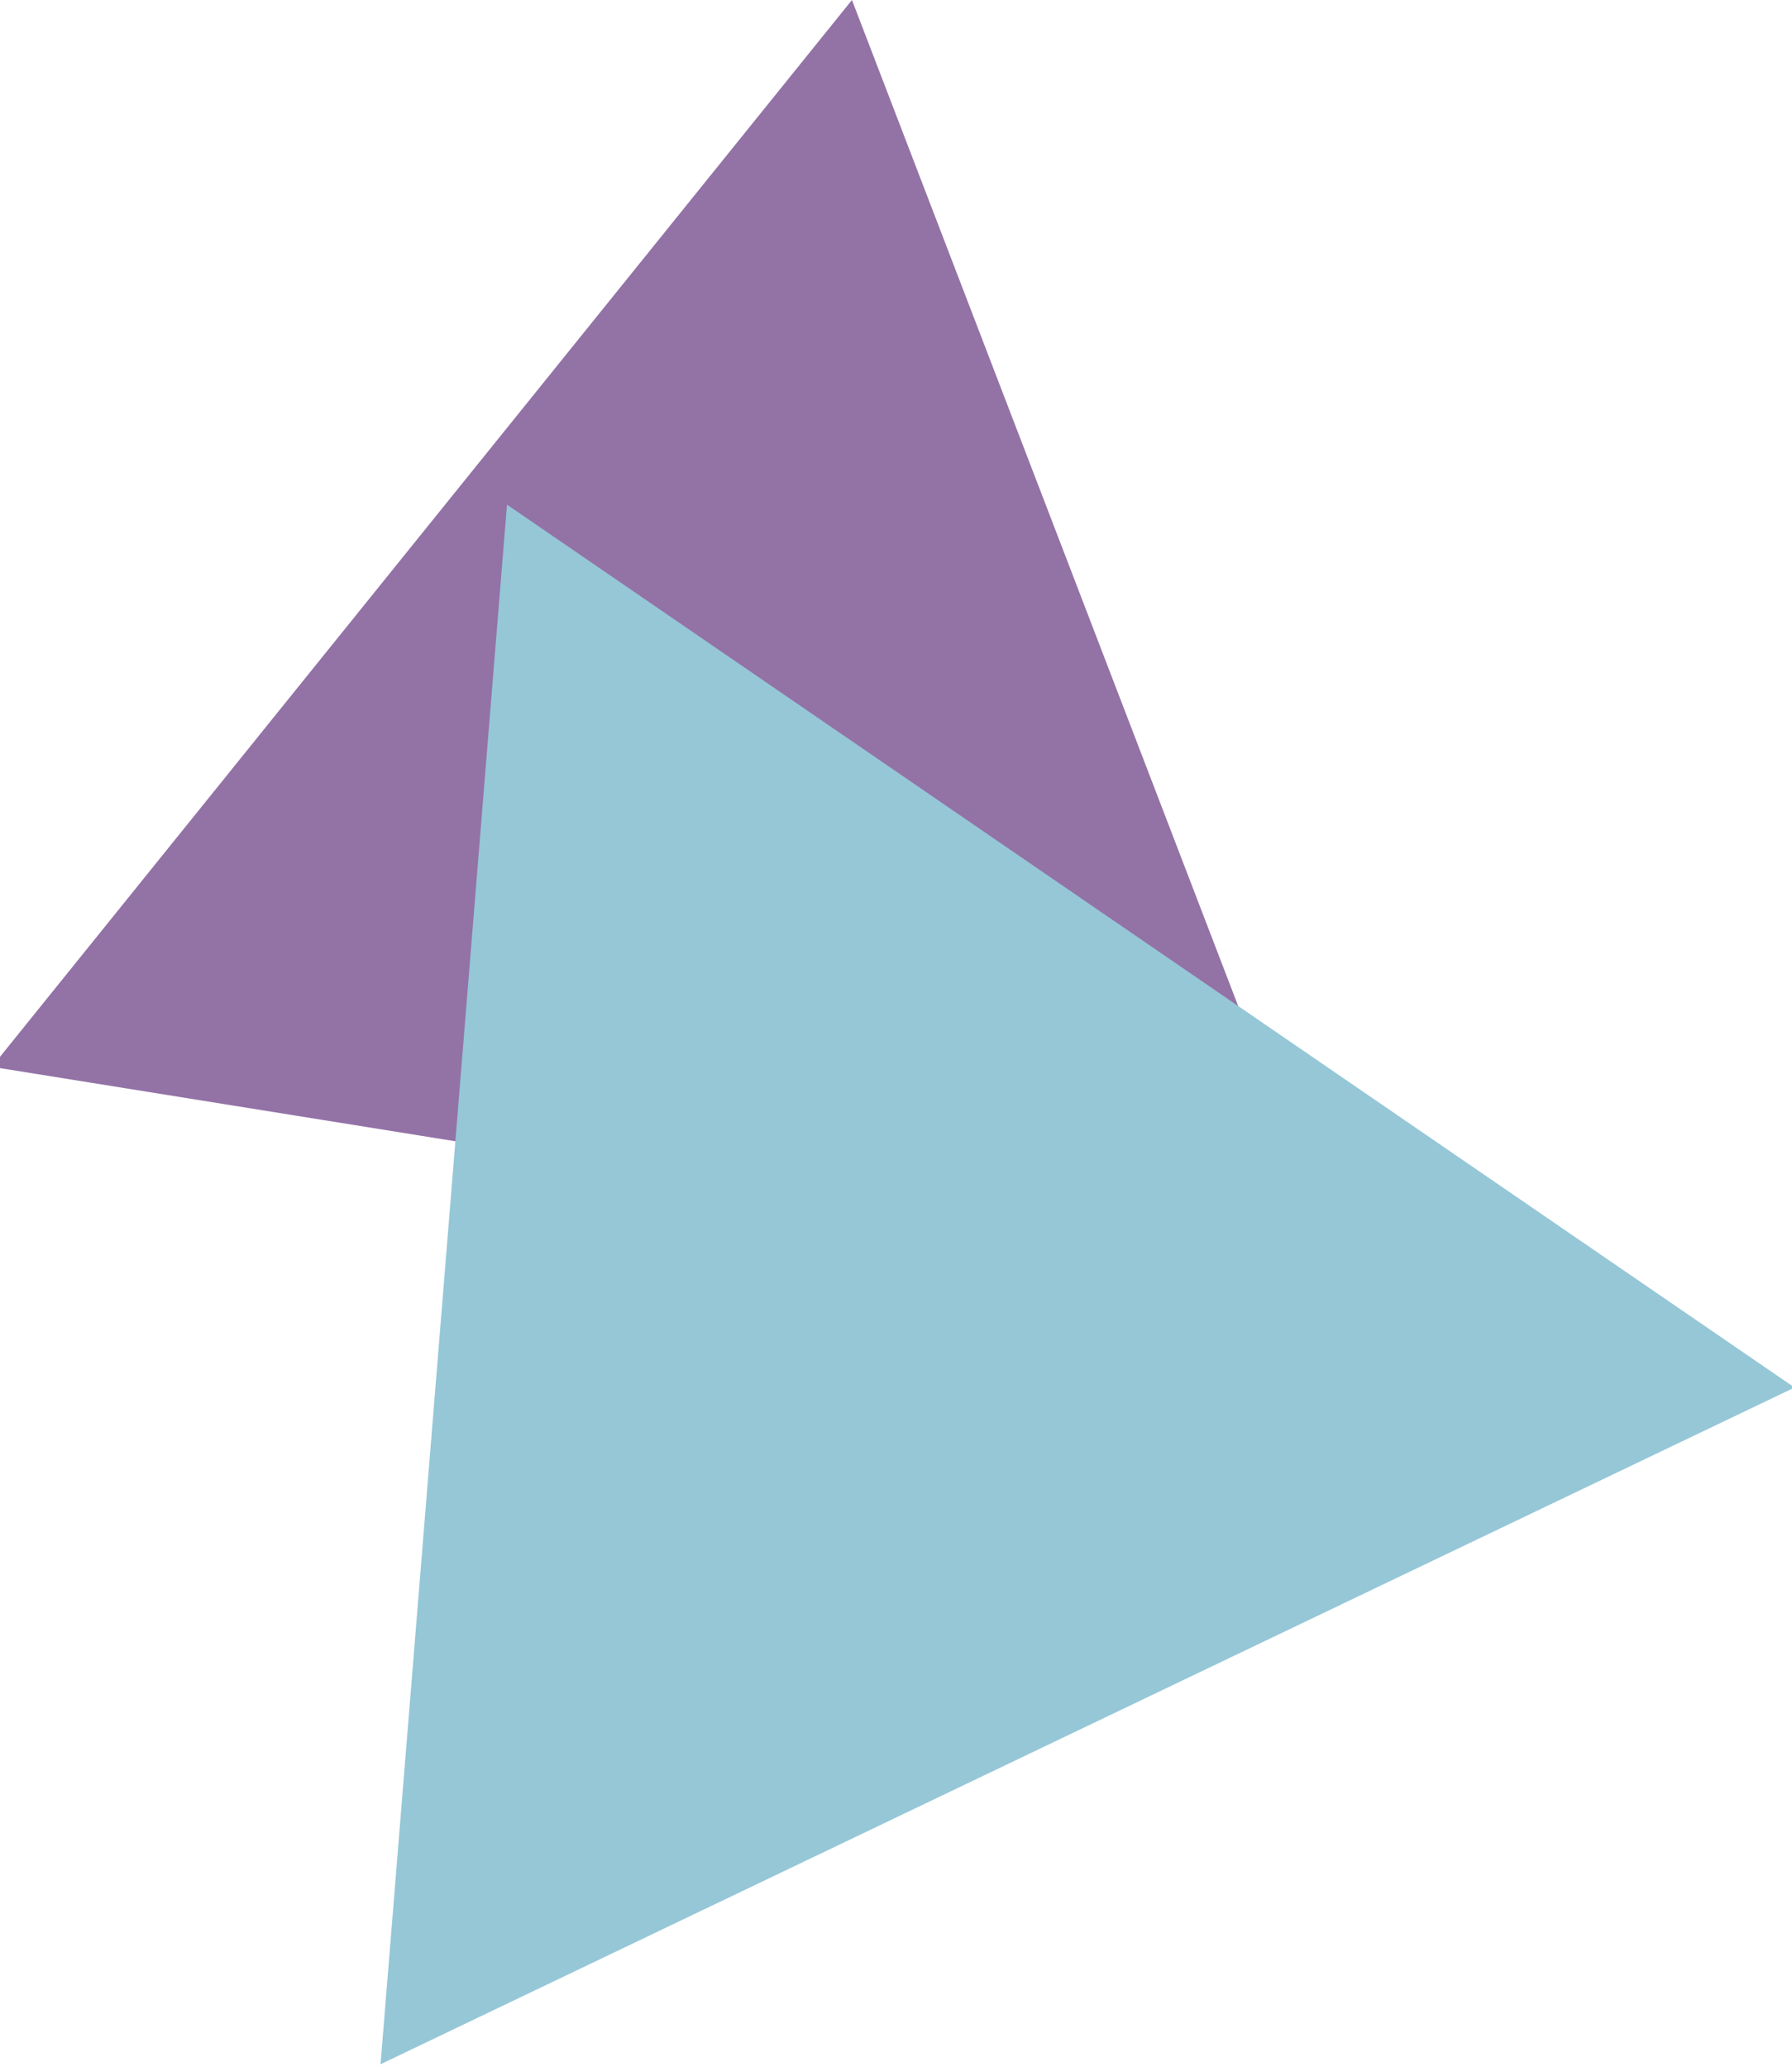
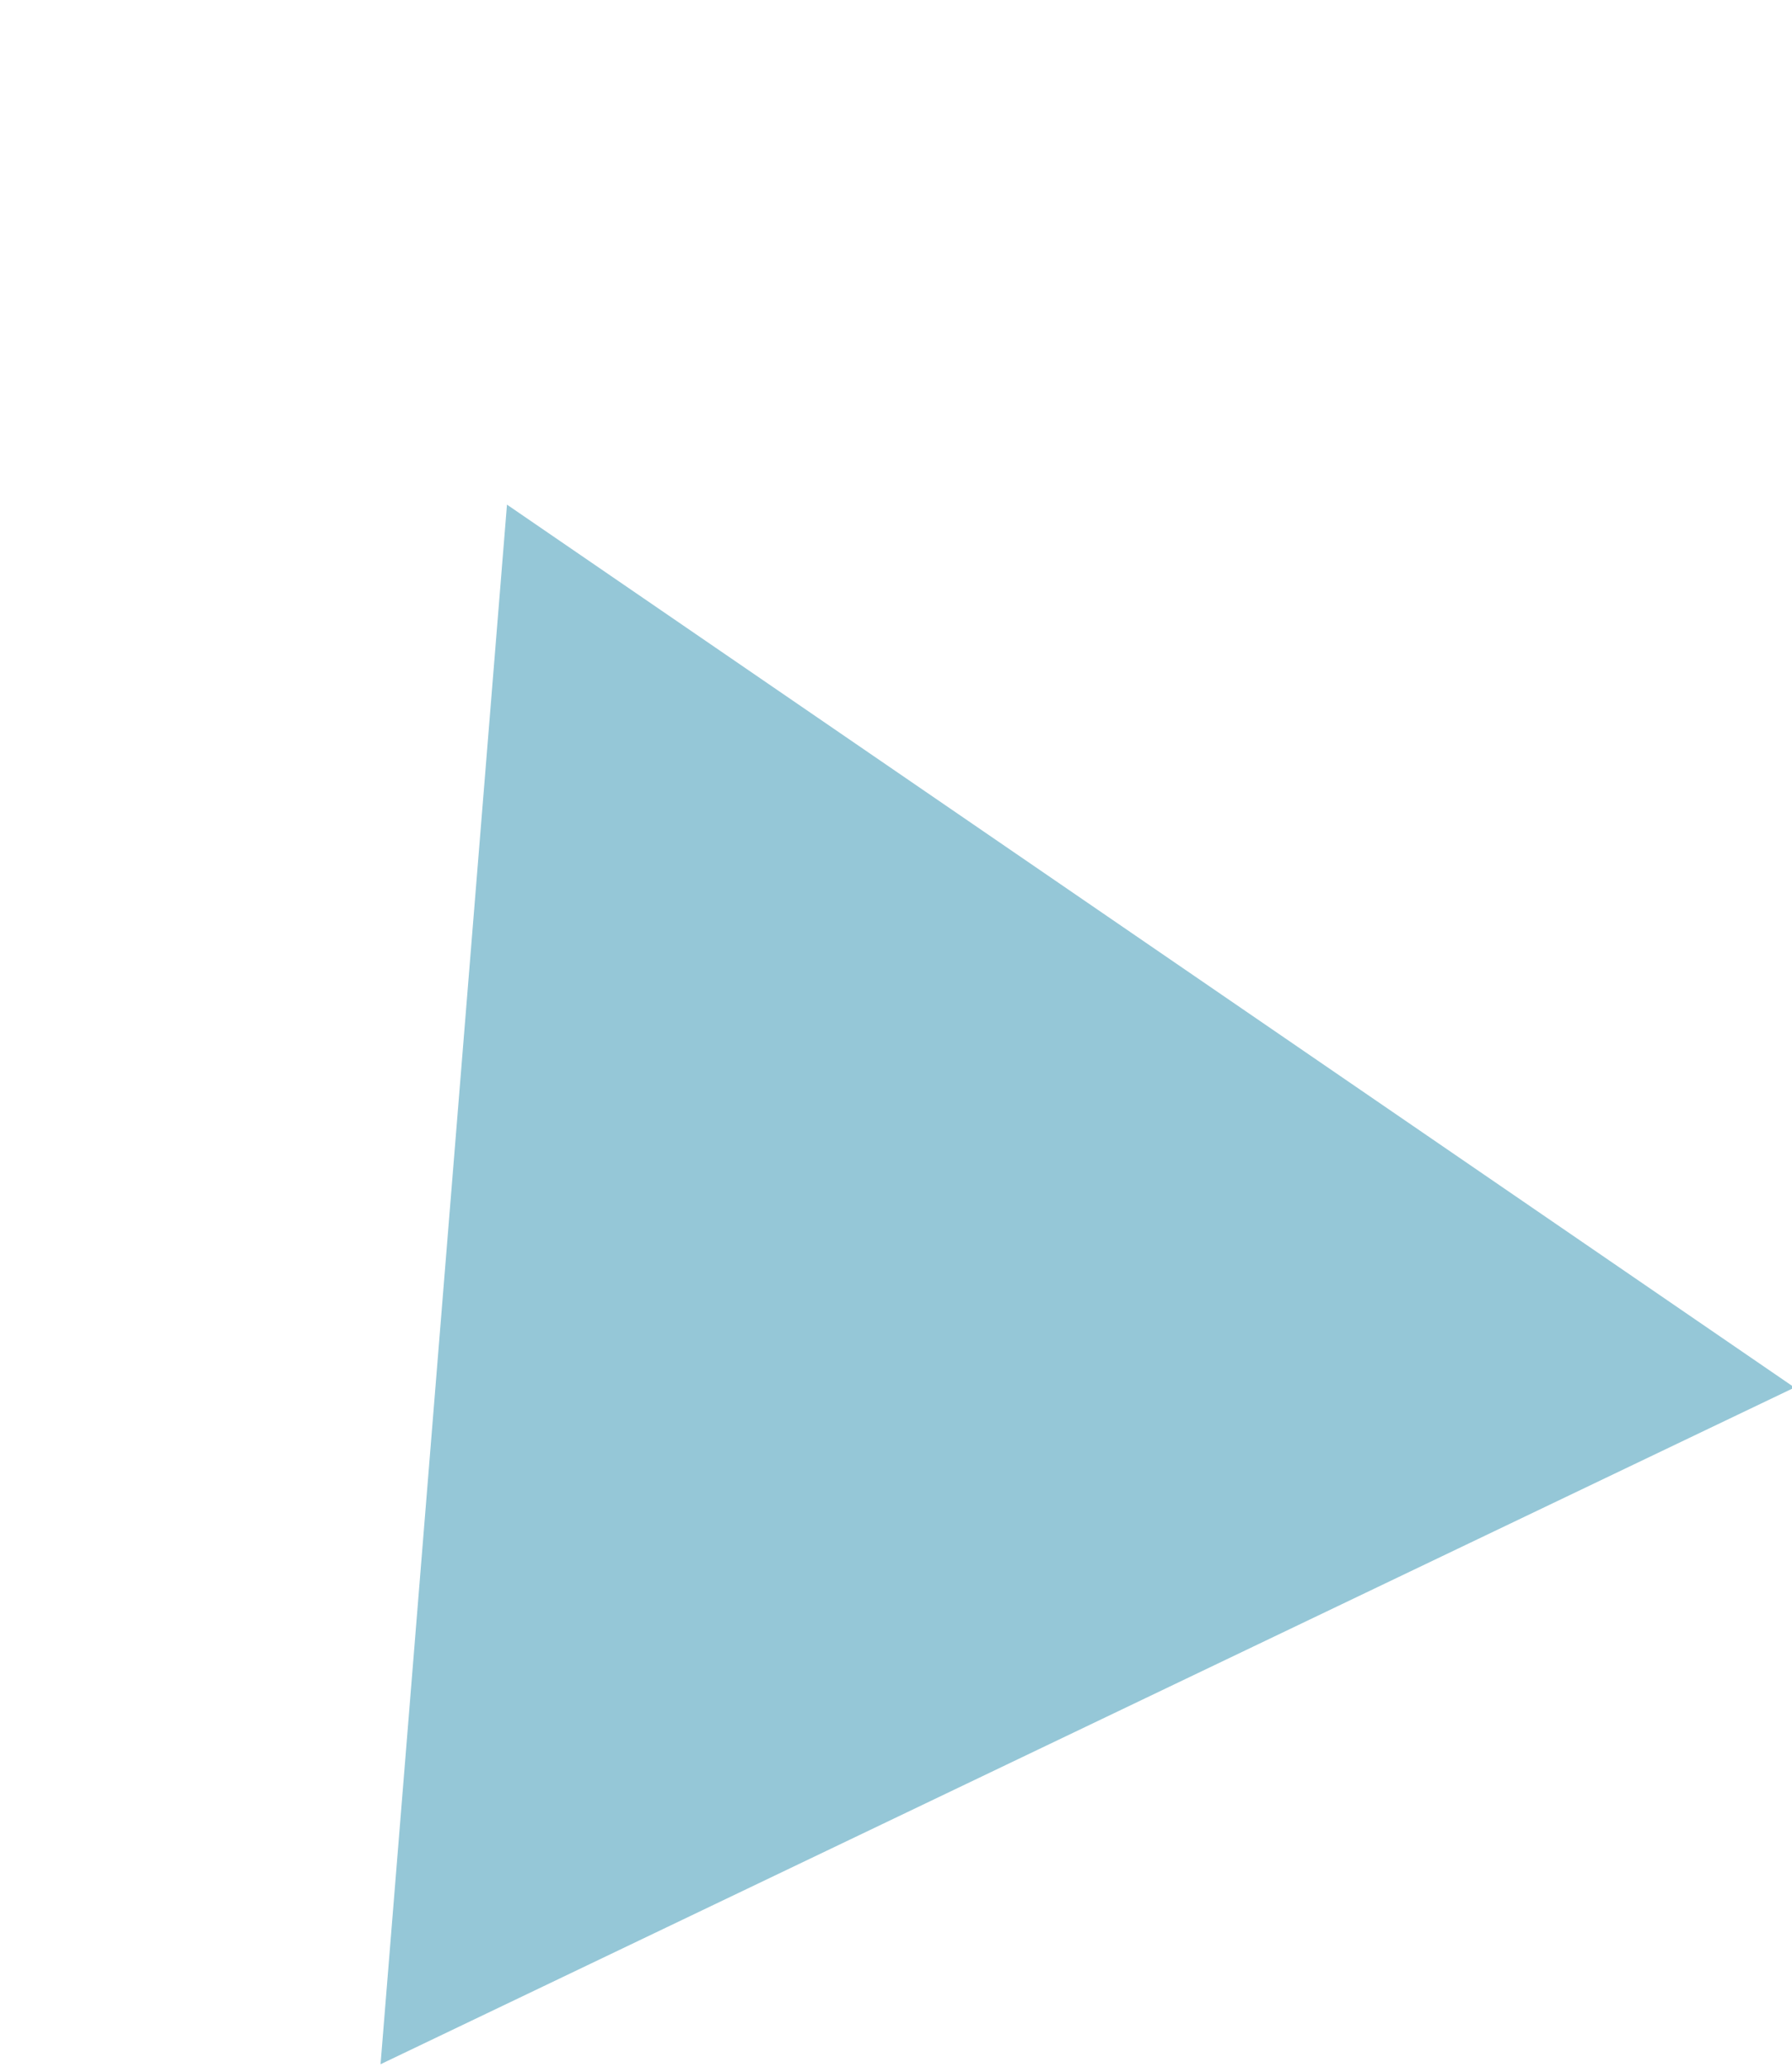
<svg xmlns="http://www.w3.org/2000/svg" width="254" height="293" viewBox="0 0 254 293">
  <g fill="none" fill-rule="evenodd" opacity=".84">
-     <polygon fill="#7F5895" points="-20.223 205.127 174.777 205.127 77.277 37.127" transform="rotate(-111 77.277 121.127)" />
    <polygon fill="#81BCCF" points="61.709 84 -4.821 296 211.179 247.886" transform="rotate(-133 103.18 190)" style="mix-blend-mode:multiply" />
  </g>
</svg>